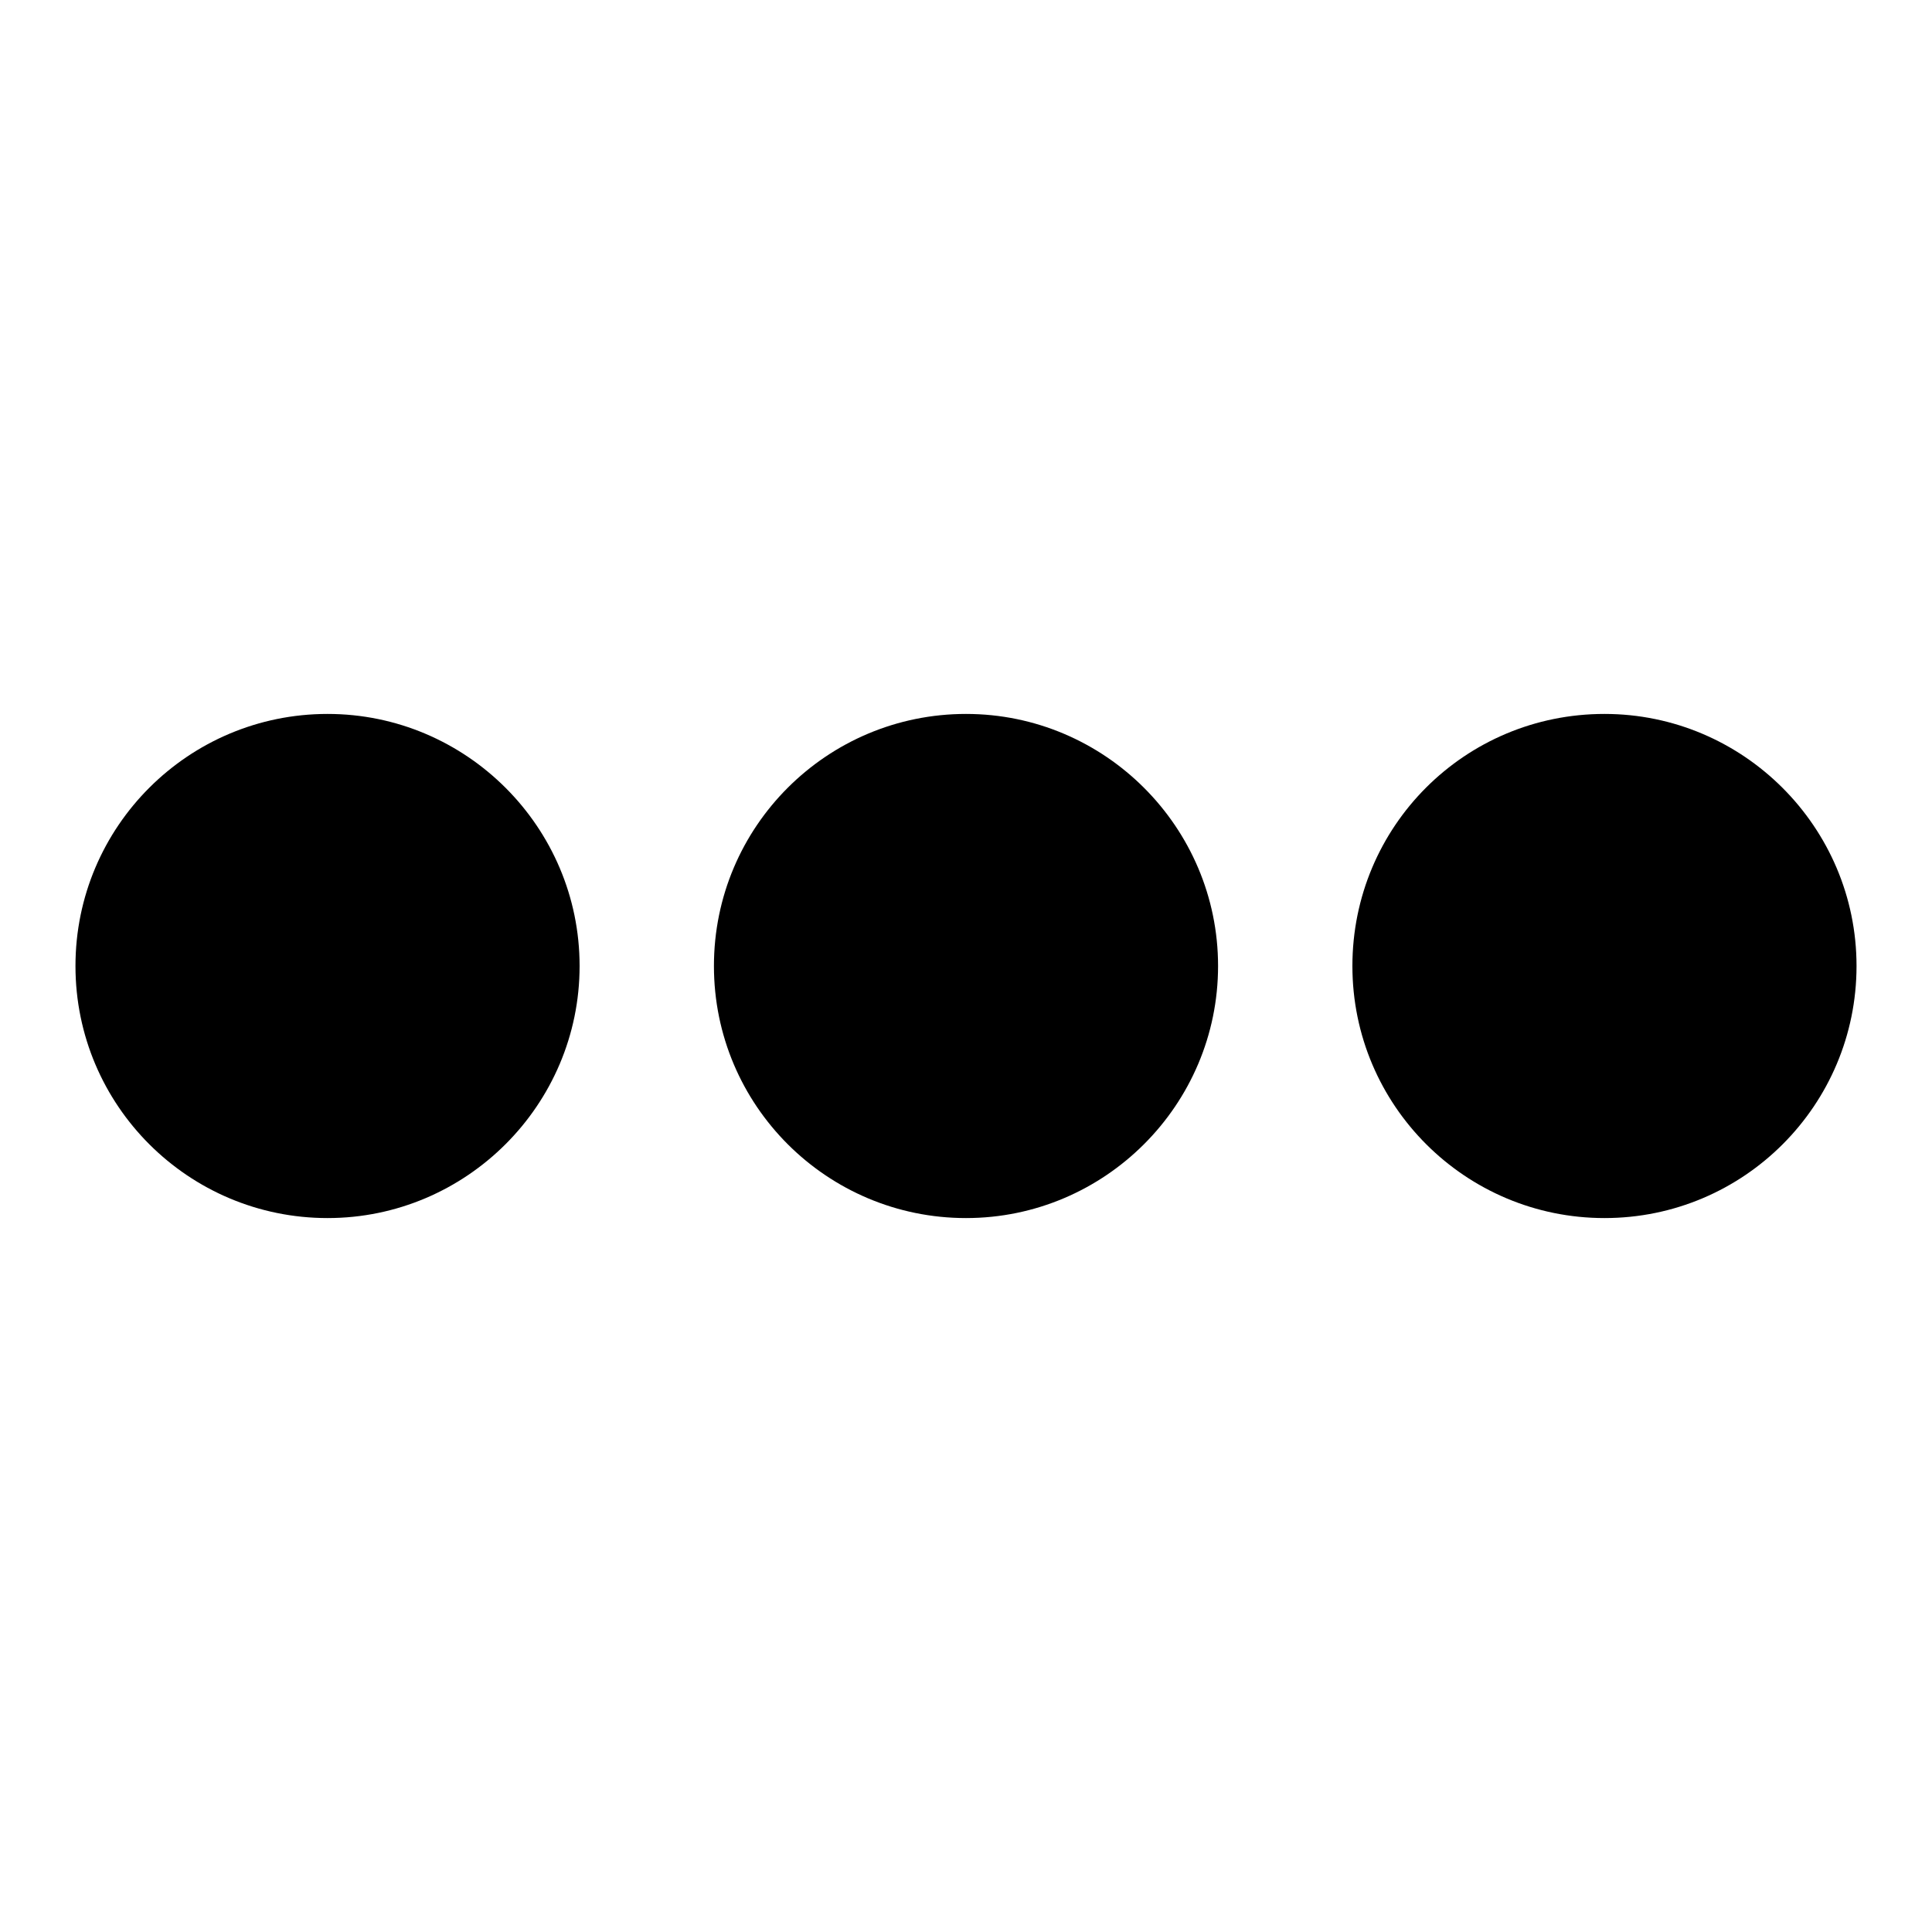
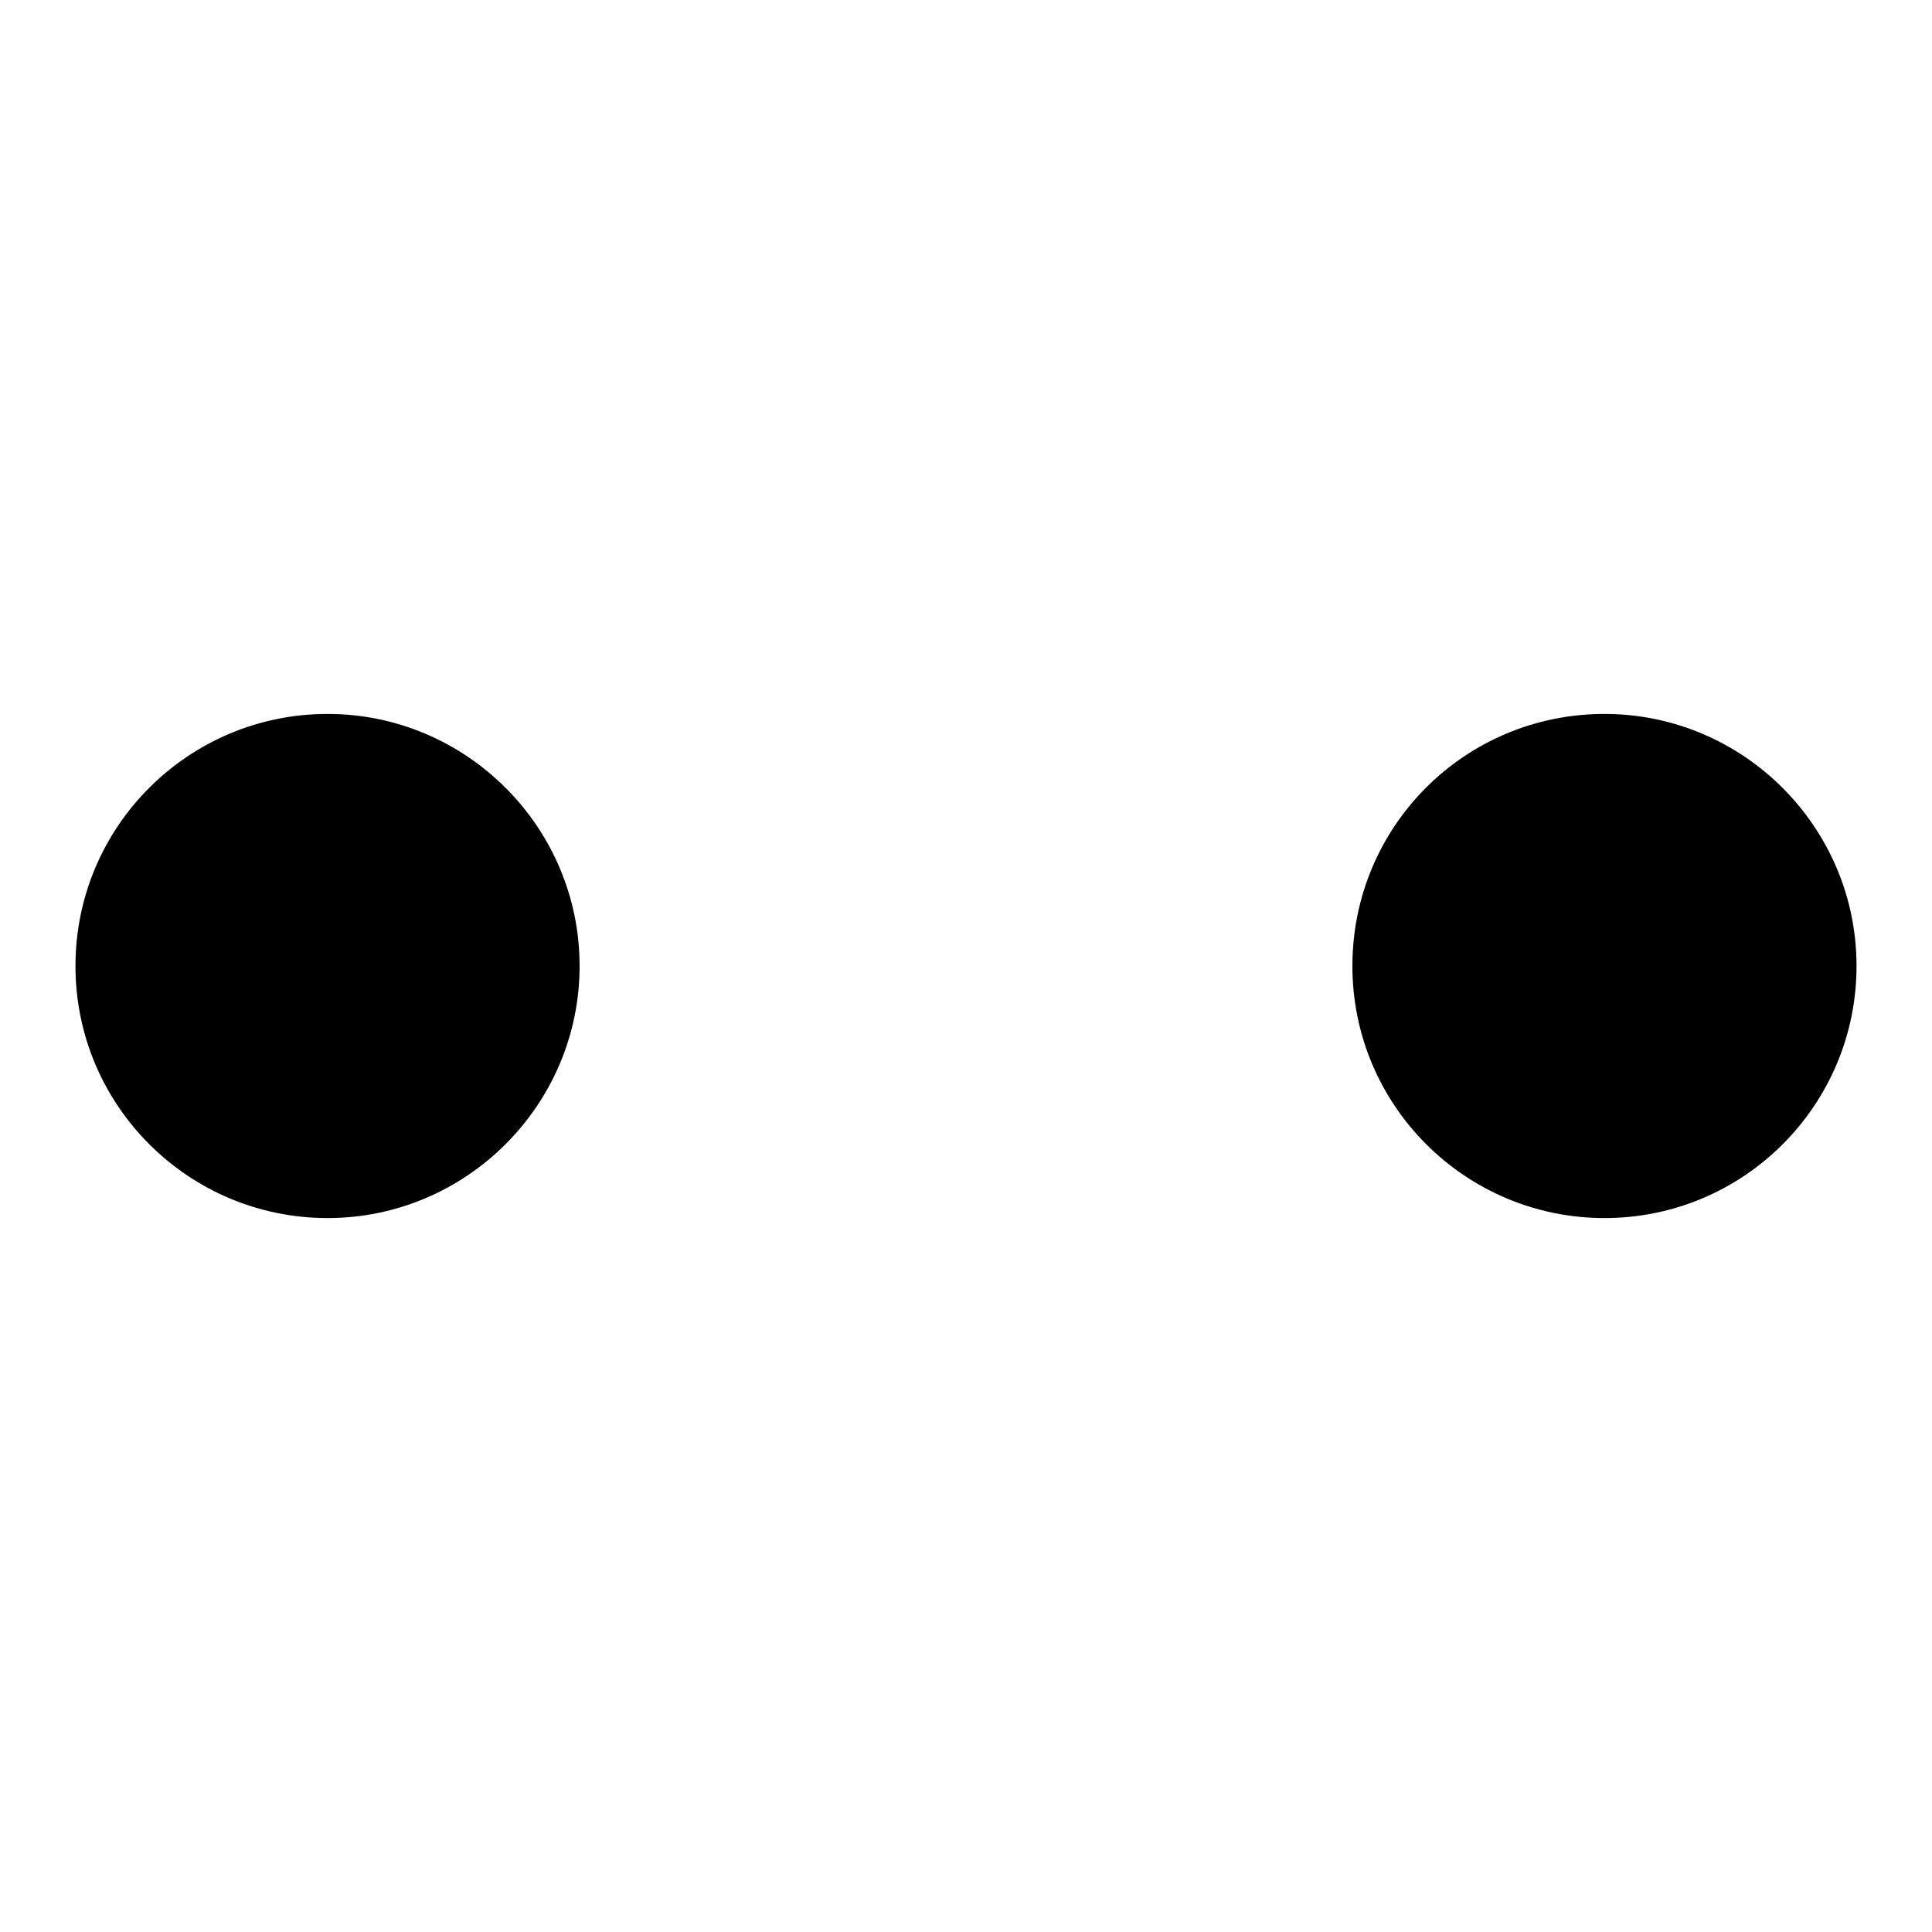
<svg xmlns="http://www.w3.org/2000/svg" version="1.1" x="0px" y="0px" viewBox="0 0 256 256" enable-background="new 0 0 256 256" xml:space="preserve">
  <g>
    <g>
      <path fill="#000000" d="M10,128c0,18.5,15,33.4,33.4,33.4s33.4-15,33.4-33.4s-15-33.4-33.4-33.4S10,109.5,10,128z" />
      <path fill="#000000" d="M179.2,128c0,18.5,15,33.4,33.4,33.4c18.5,0,33.4-15,33.4-33.4s-15-33.4-33.4-33.4C194.1,94.6,179.2,109.5,179.2,128L179.2,128z" />
-       <path fill="#000000" d="M94.6,128c0,18.5,15,33.4,33.4,33.4s33.4-15,33.4-33.4s-15-33.4-33.4-33.4S94.6,109.5,94.6,128L94.6,128z" />
    </g>
  </g>
</svg>